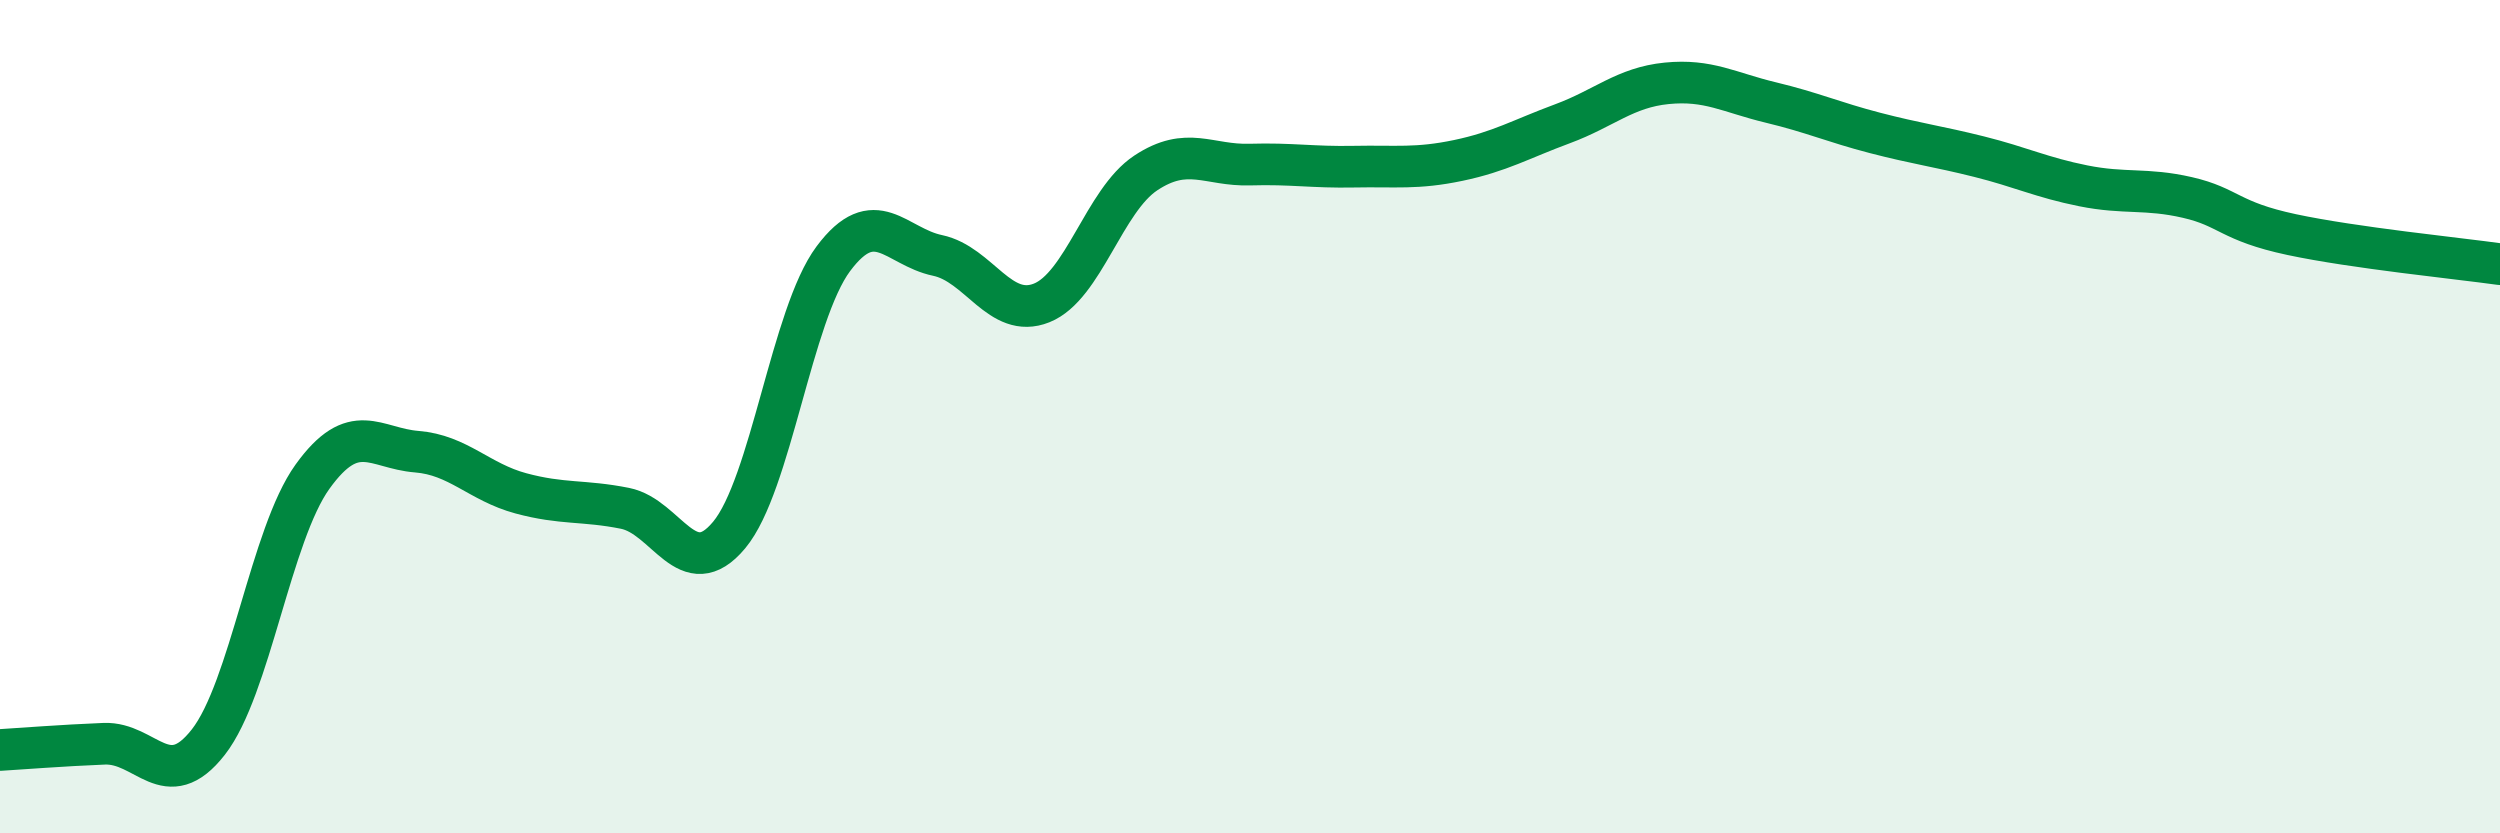
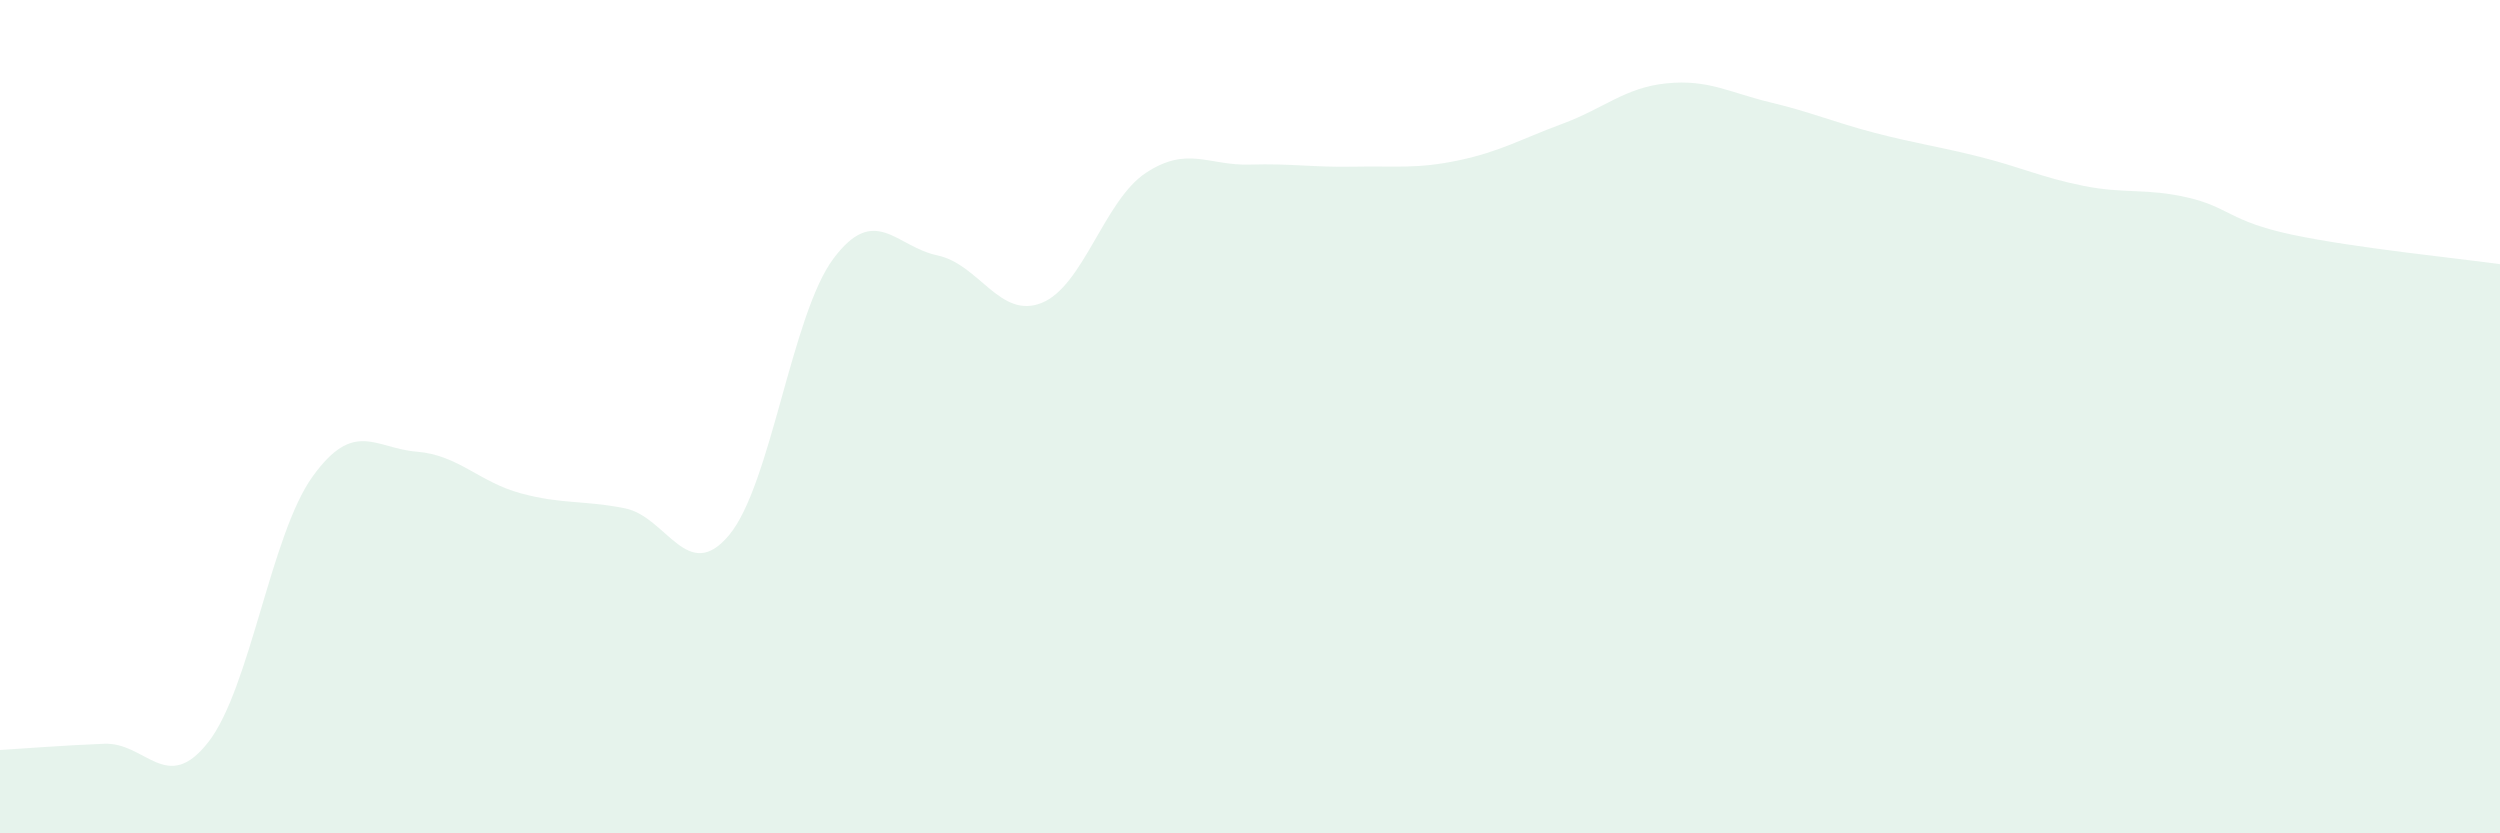
<svg xmlns="http://www.w3.org/2000/svg" width="60" height="20" viewBox="0 0 60 20">
  <path d="M 0,18 C 0.5,17.97 1.5,17.89 2.5,17.85 C 3.5,17.81 4,19.09 5,17.81 C 6,16.53 6.5,12.83 7.5,11.44 C 8.5,10.05 9,10.76 10,10.84 C 11,10.92 11.5,11.57 12.5,11.84 C 13.5,12.11 14,12 15,12.2 C 16,12.4 16.5,14.04 17.5,12.84 C 18.5,11.64 19,7.55 20,6.21 C 21,4.87 21.5,5.92 22.5,6.13 C 23.5,6.34 24,7.67 25,7.27 C 26,6.87 26.5,4.81 27.5,4.15 C 28.5,3.49 29,3.98 30,3.95 C 31,3.92 31.5,4.02 32.5,4 C 33.5,3.98 34,4.06 35,3.85 C 36,3.64 36.5,3.34 37.5,2.97 C 38.5,2.6 39,2.1 40,2 C 41,1.9 41.5,2.22 42.5,2.46 C 43.5,2.7 44,2.93 45,3.19 C 46,3.45 46.5,3.51 47.5,3.76 C 48.5,4.01 49,4.26 50,4.46 C 51,4.66 51.5,4.51 52.5,4.74 C 53.5,4.97 53.5,5.31 55,5.63 C 56.5,5.95 59,6.2 60,6.34L60 20L0 20Z" fill="#008740" opacity="0.1" stroke-linecap="round" stroke-linejoin="round" />
-   <path d="M 0,18 C 0.5,17.97 1.5,17.89 2.5,17.85 C 3.5,17.81 4,19.09 5,17.81 C 6,16.53 6.5,12.83 7.5,11.44 C 8.5,10.05 9,10.76 10,10.84 C 11,10.92 11.5,11.57 12.5,11.84 C 13.5,12.11 14,12 15,12.2 C 16,12.4 16.5,14.04 17.5,12.84 C 18.5,11.64 19,7.55 20,6.21 C 21,4.87 21.5,5.92 22.5,6.13 C 23.5,6.34 24,7.67 25,7.27 C 26,6.87 26.5,4.81 27.5,4.15 C 28.5,3.49 29,3.98 30,3.95 C 31,3.92 31.5,4.02 32.5,4 C 33.5,3.98 34,4.06 35,3.85 C 36,3.64 36.5,3.34 37.5,2.97 C 38.5,2.6 39,2.1 40,2 C 41,1.9 41.5,2.22 42.5,2.46 C 43.5,2.7 44,2.93 45,3.19 C 46,3.45 46.5,3.51 47.5,3.76 C 48.5,4.01 49,4.26 50,4.46 C 51,4.66 51.5,4.51 52.5,4.74 C 53.5,4.97 53.5,5.31 55,5.63 C 56.5,5.95 59,6.2 60,6.34" stroke="#008740" stroke-width="1" fill="none" stroke-linecap="round" stroke-linejoin="round" />
</svg>